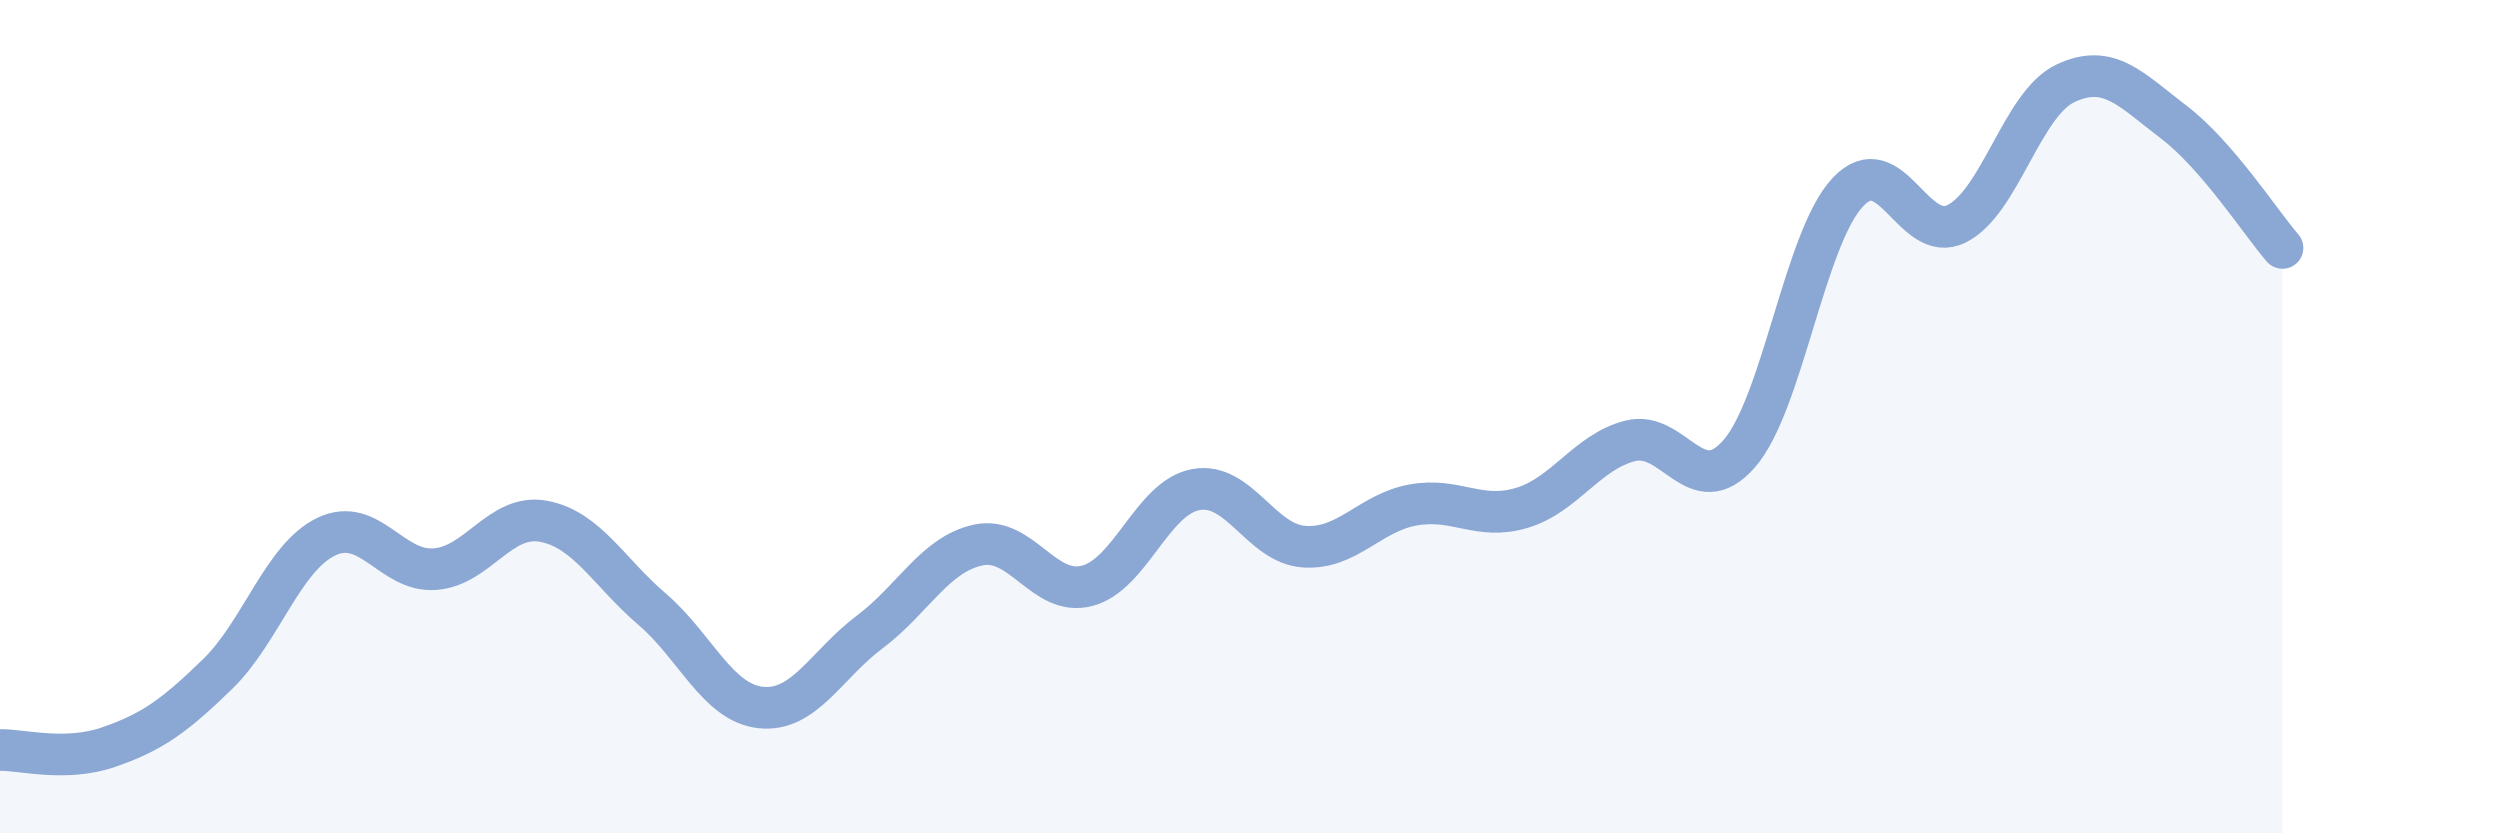
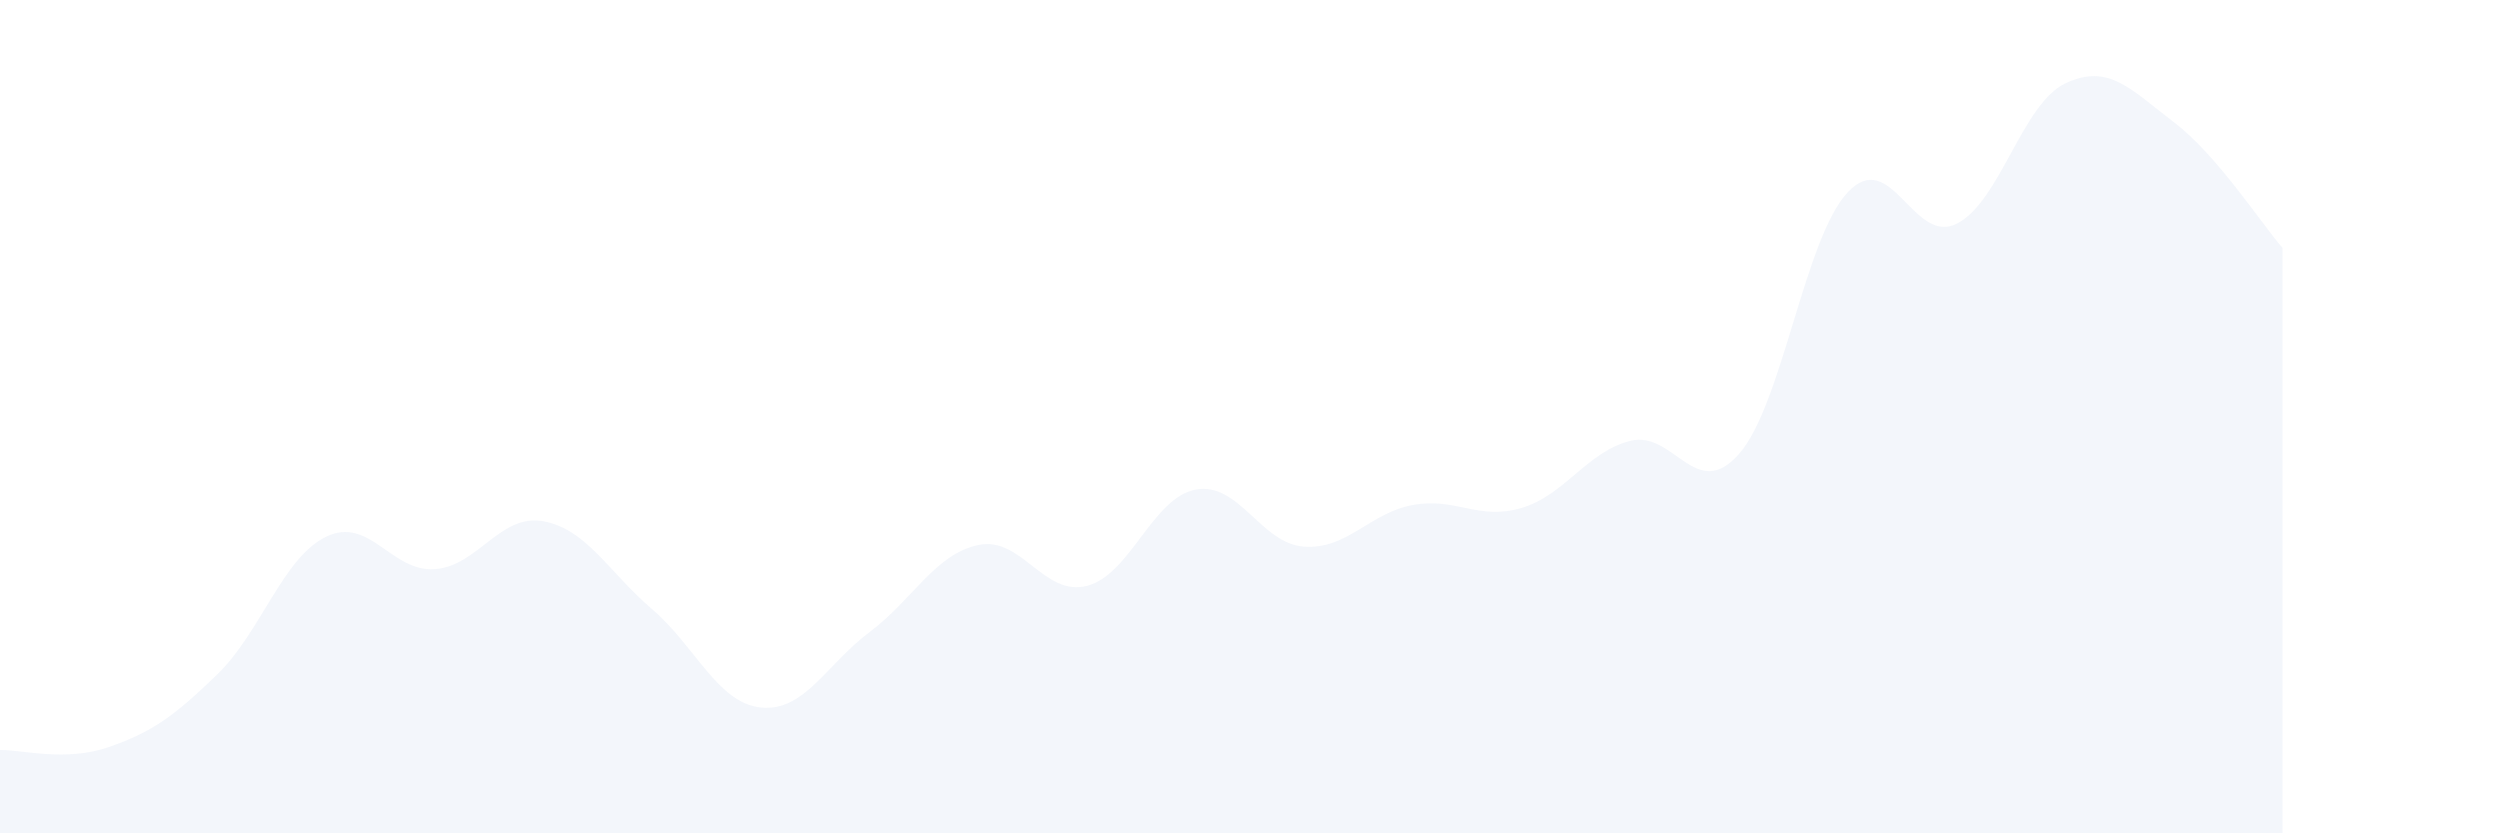
<svg xmlns="http://www.w3.org/2000/svg" width="60" height="20" viewBox="0 0 60 20">
  <path d="M 0,18 C 0.52,17.99 1.57,18.29 2.61,17.93 C 3.65,17.57 4.18,17.19 5.22,16.18 C 6.26,15.17 6.79,13.38 7.83,12.88 C 8.87,12.38 9.39,13.73 10.43,13.66 C 11.47,13.59 12,12.32 13.04,12.51 C 14.08,12.7 14.61,13.73 15.65,14.62 C 16.69,15.51 17.22,16.87 18.26,16.98 C 19.3,17.09 19.83,15.95 20.87,15.17 C 21.91,14.39 22.44,13.3 23.48,13.08 C 24.52,12.86 25.05,14.33 26.09,14.06 C 27.13,13.79 27.66,11.94 28.7,11.75 C 29.74,11.56 30.26,13.05 31.3,13.12 C 32.34,13.19 32.87,12.31 33.91,12.12 C 34.95,11.93 35.48,12.5 36.52,12.19 C 37.56,11.88 38.09,10.84 39.13,10.58 C 40.17,10.32 40.7,12.08 41.74,10.89 C 42.78,9.7 43.31,5.71 44.35,4.61 C 45.39,3.51 45.92,5.89 46.96,5.37 C 48,4.85 48.53,2.49 49.57,2 C 50.61,1.51 51.13,2.14 52.17,2.93 C 53.21,3.72 54.26,5.35 54.78,5.95L54.78 20L0 20Z" fill="#8ba7d3" opacity="0.1" stroke-linecap="round" stroke-linejoin="round" />
-   <path d="M 0,18 C 0.52,17.99 1.57,18.29 2.61,17.93 C 3.65,17.57 4.18,17.19 5.22,16.18 C 6.26,15.17 6.79,13.38 7.83,12.88 C 8.87,12.38 9.39,13.73 10.43,13.66 C 11.47,13.59 12,12.32 13.04,12.51 C 14.08,12.7 14.61,13.73 15.65,14.62 C 16.69,15.51 17.22,16.87 18.26,16.98 C 19.3,17.09 19.83,15.95 20.87,15.17 C 21.91,14.39 22.44,13.3 23.48,13.08 C 24.52,12.86 25.05,14.33 26.09,14.06 C 27.13,13.79 27.66,11.94 28.7,11.75 C 29.74,11.56 30.26,13.05 31.3,13.12 C 32.34,13.19 32.87,12.31 33.91,12.12 C 34.95,11.93 35.48,12.5 36.52,12.19 C 37.56,11.88 38.09,10.84 39.13,10.58 C 40.17,10.32 40.7,12.08 41.74,10.89 C 42.78,9.7 43.31,5.71 44.35,4.61 C 45.39,3.51 45.92,5.89 46.96,5.37 C 48,4.85 48.53,2.49 49.57,2 C 50.61,1.51 51.13,2.14 52.17,2.93 C 53.21,3.72 54.26,5.35 54.78,5.95" stroke="#8ba7d3" stroke-width="1" fill="none" stroke-linecap="round" stroke-linejoin="round" />
</svg>